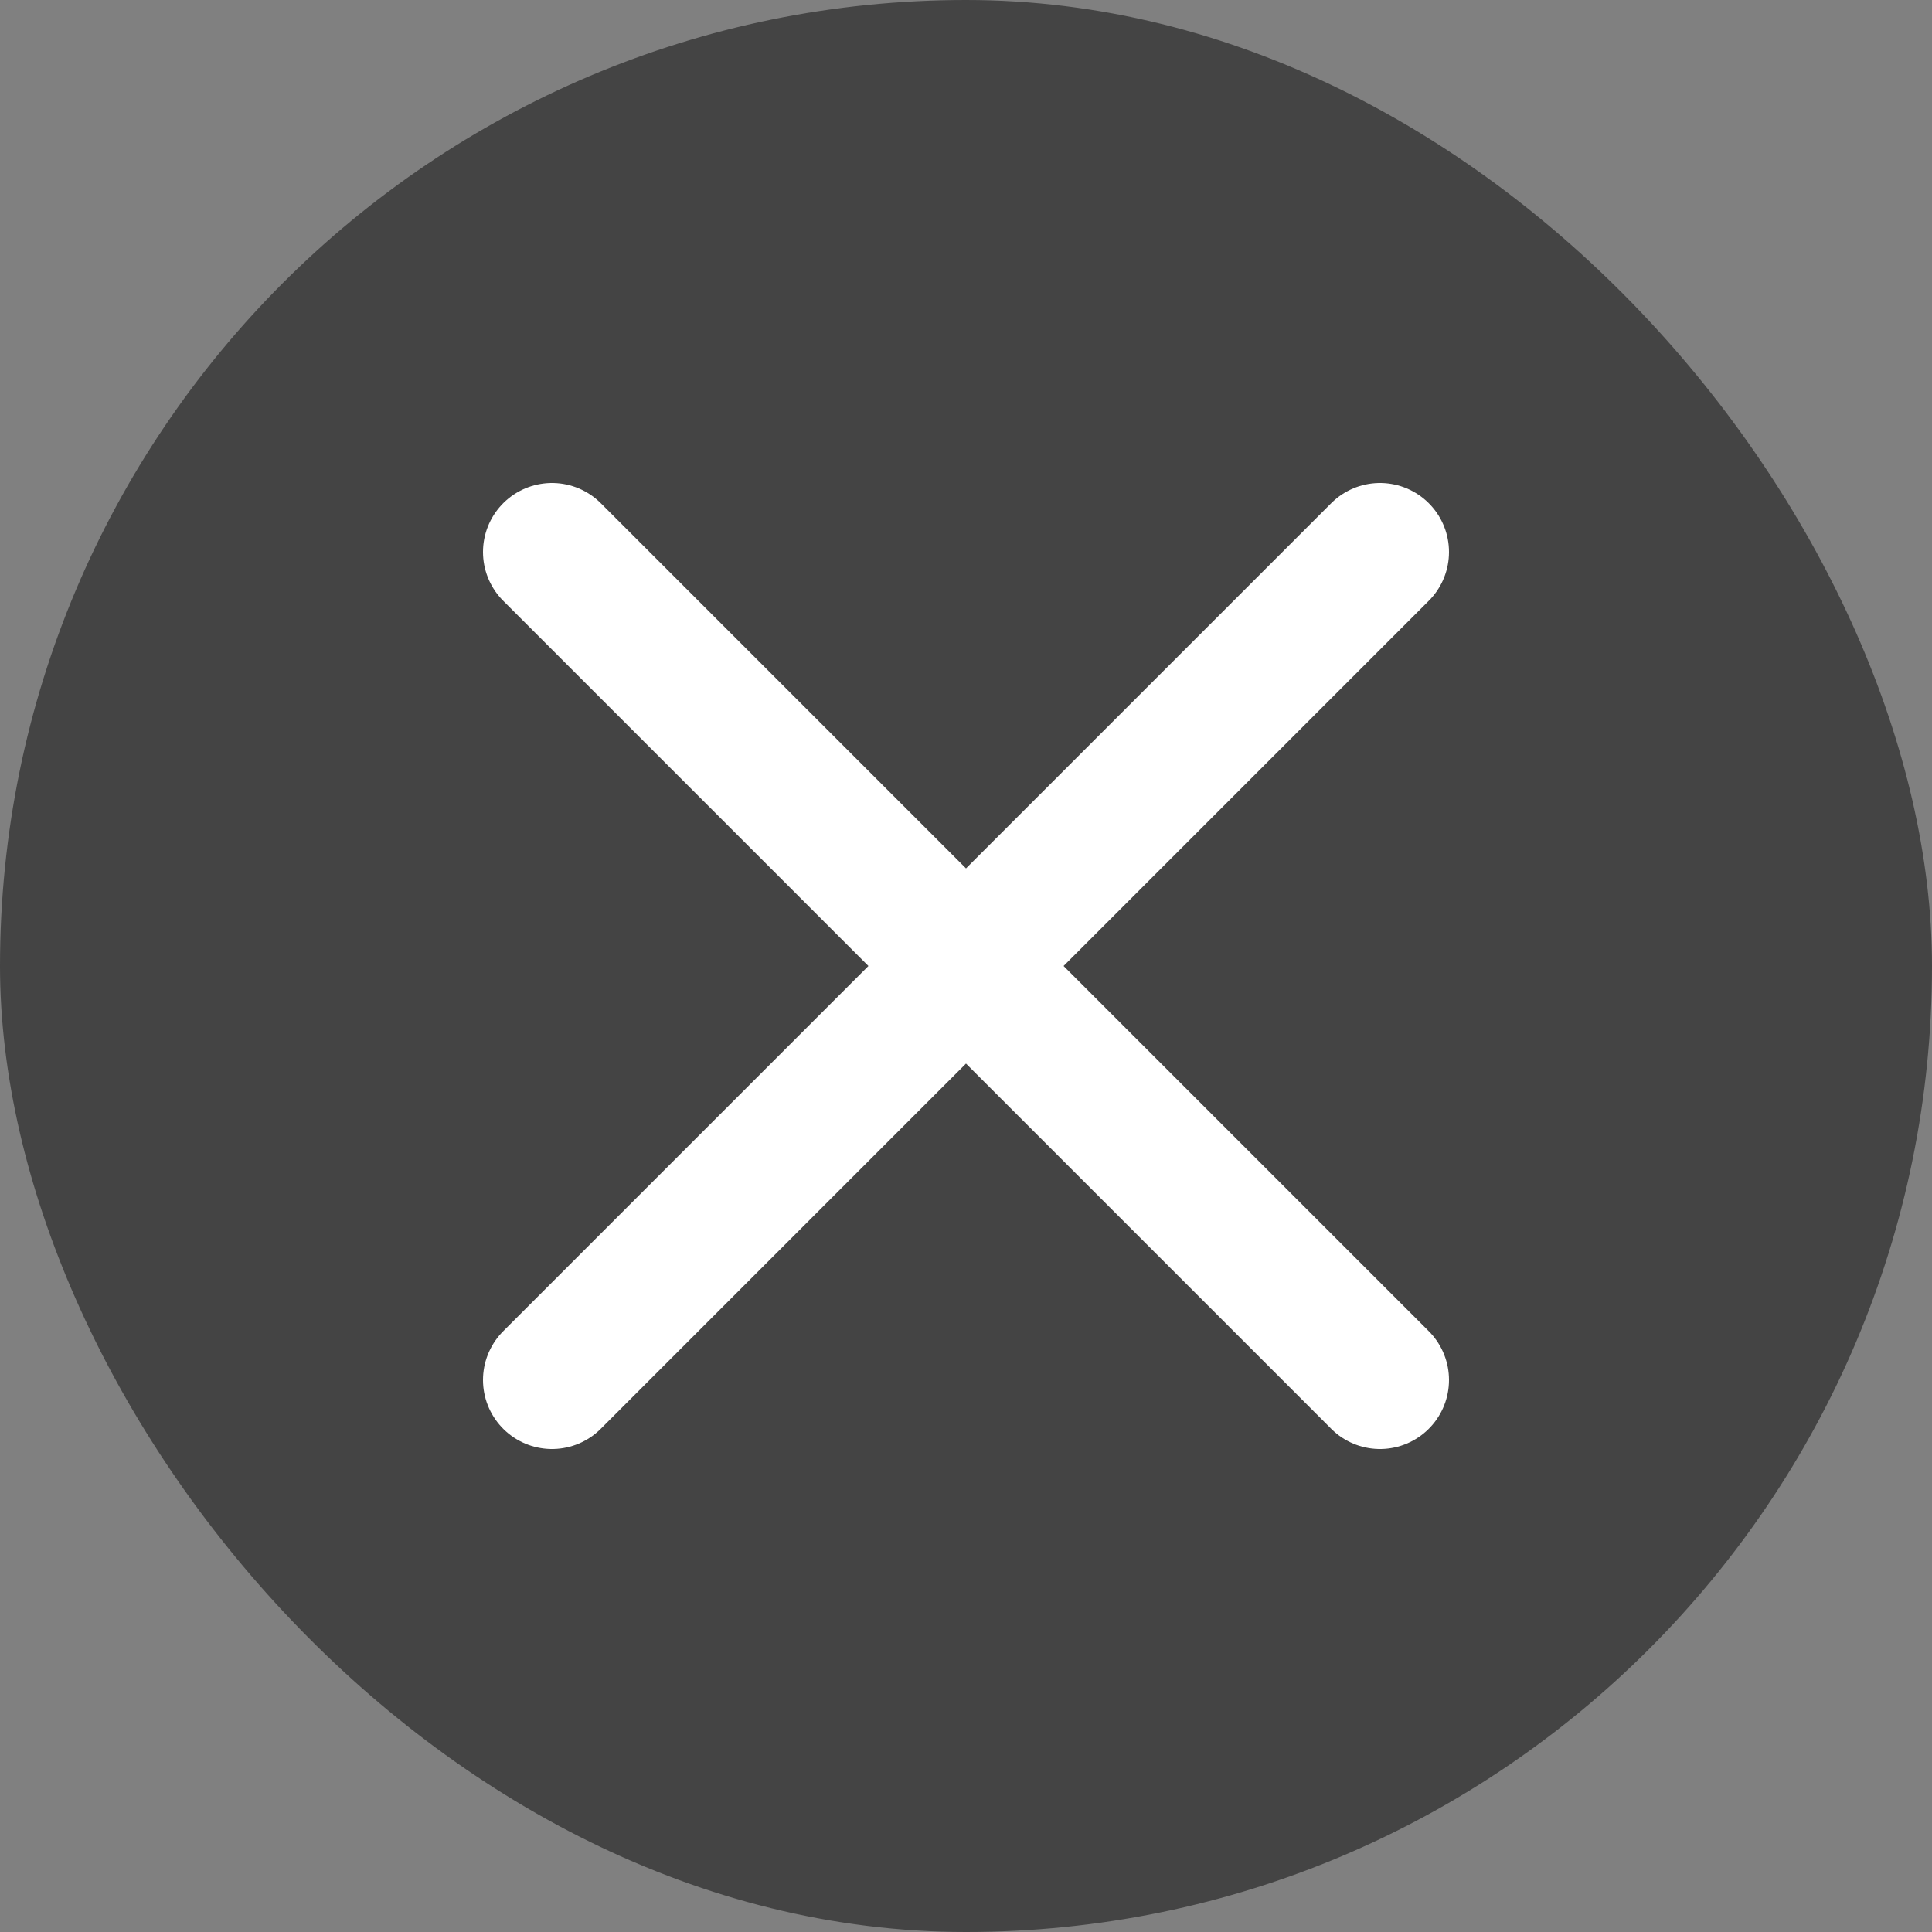
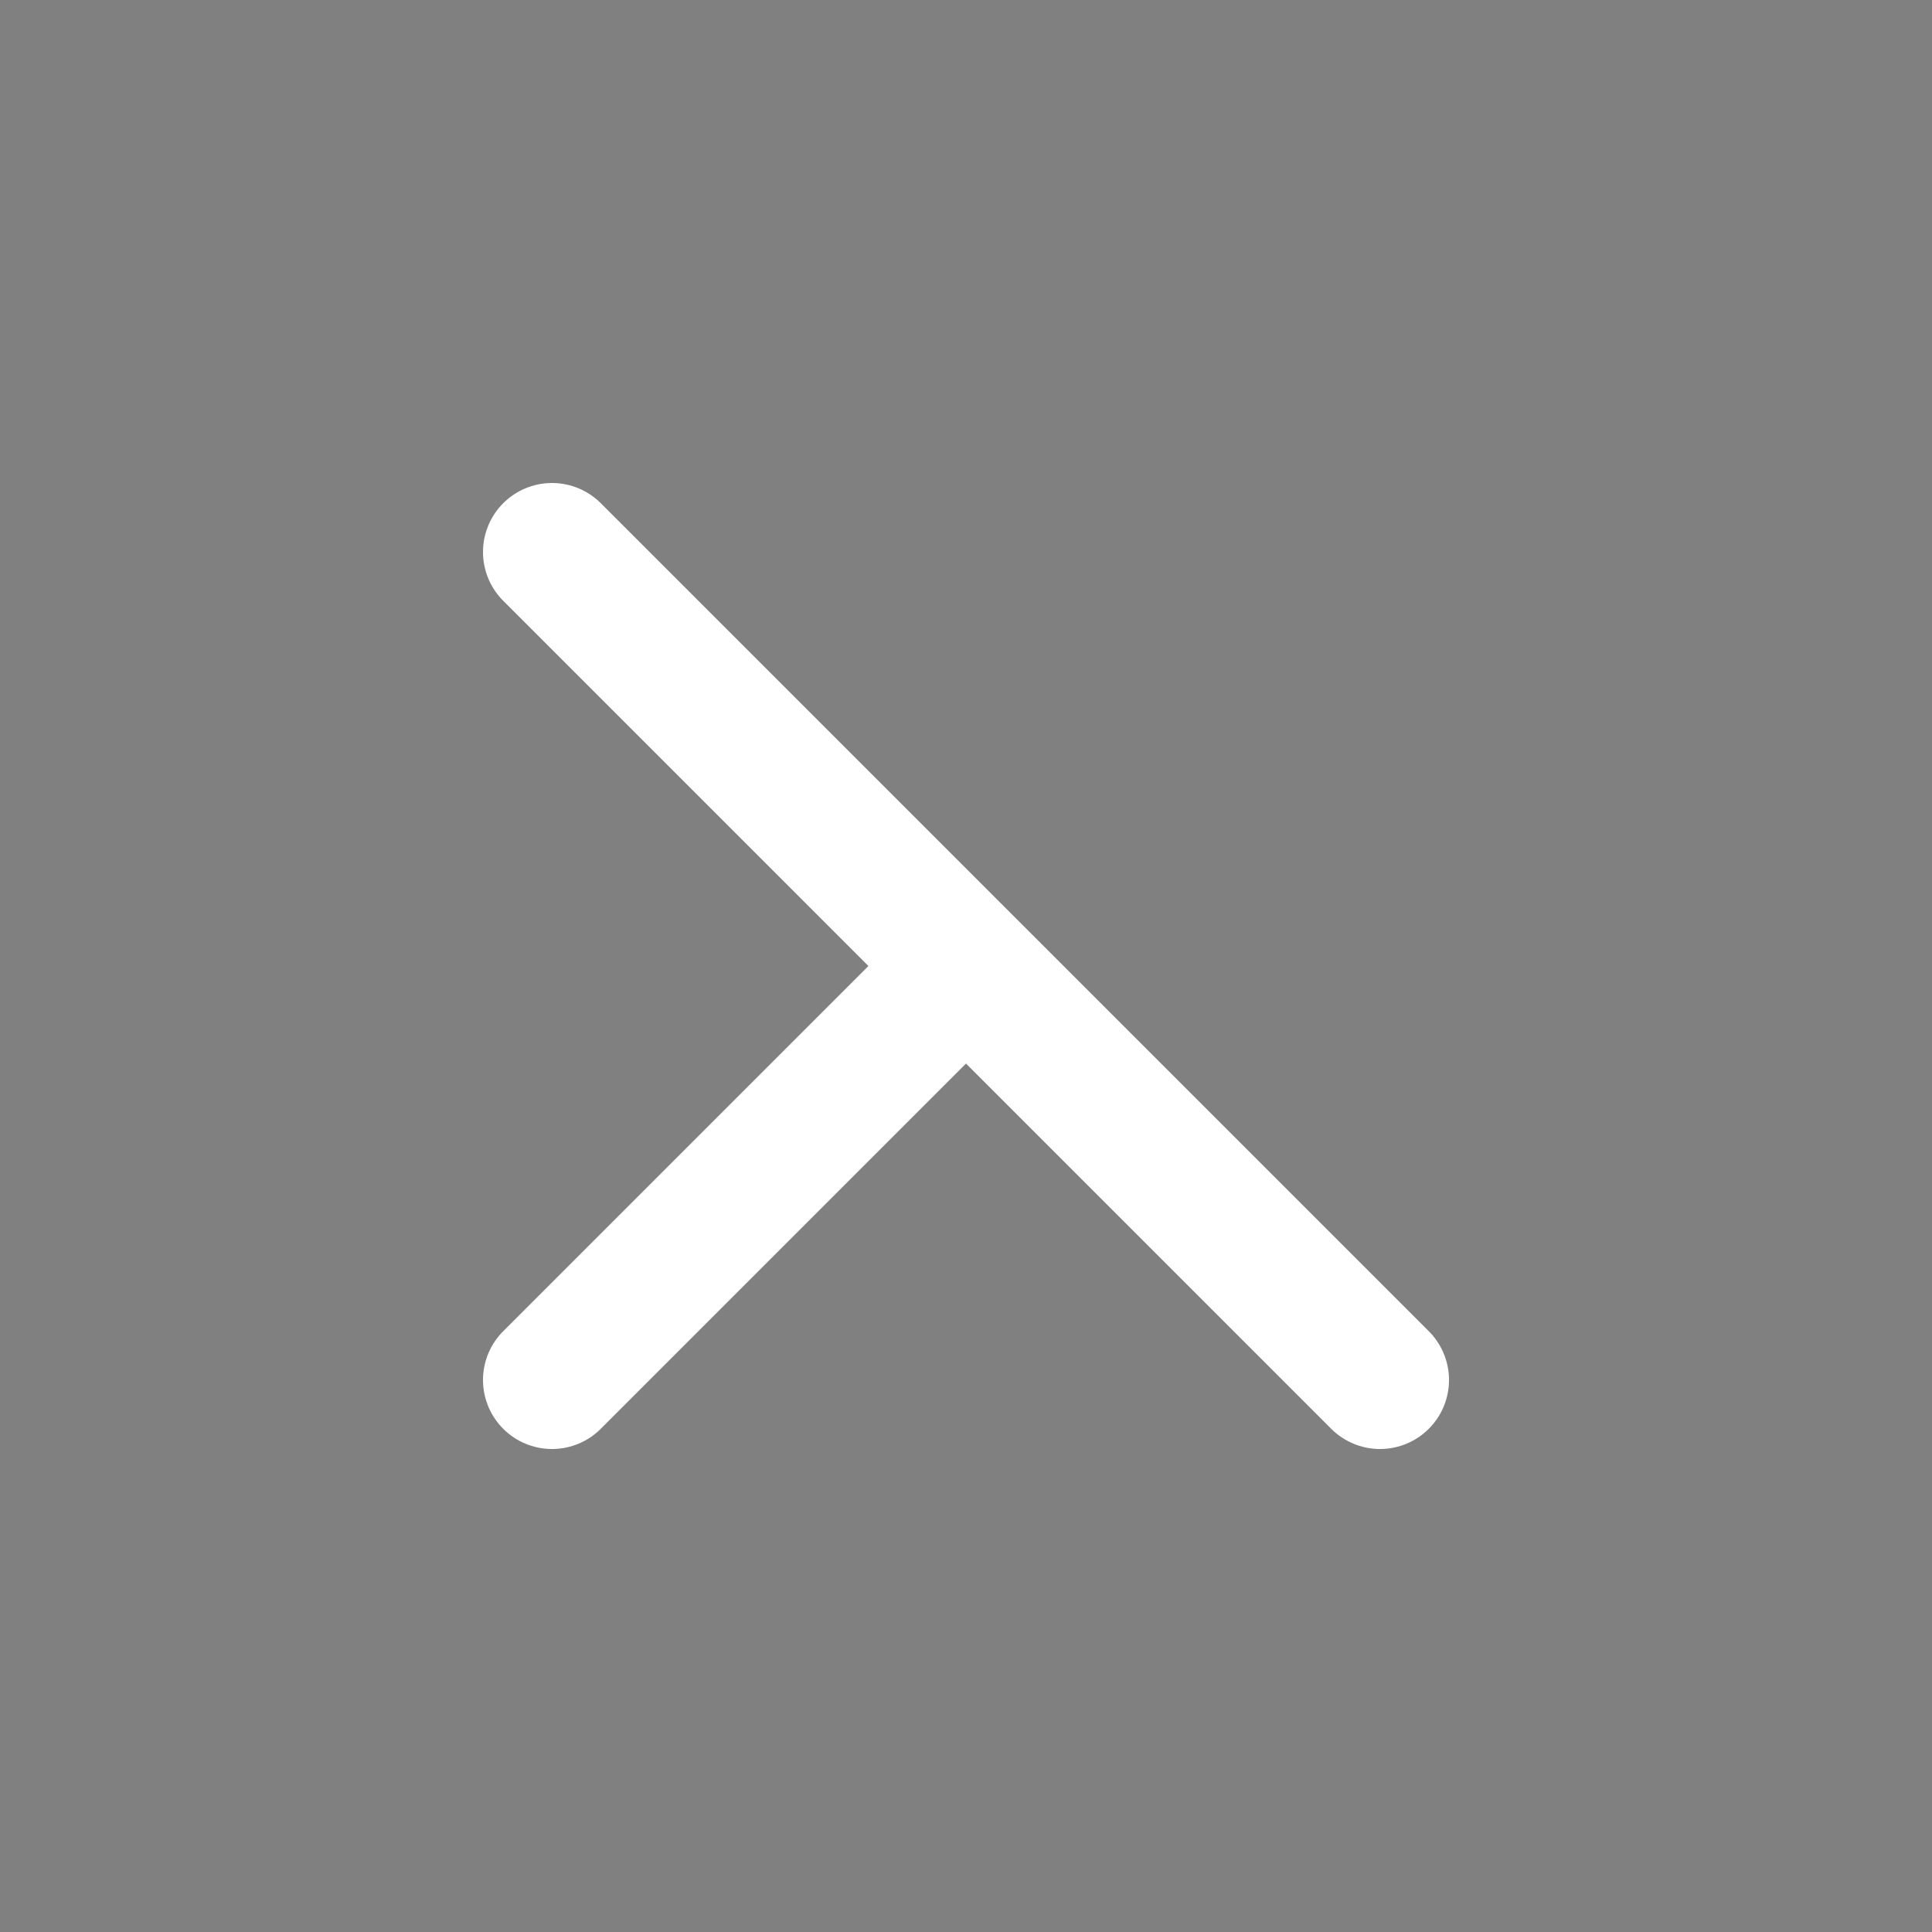
<svg xmlns="http://www.w3.org/2000/svg" width="14" height="14" viewBox="0 0 14 14" fill="none">
  <rect x="0" y="0" width="14" height="14" fill="#808080" stroke="none" />
-   <rect width="14" height="14" rx="7" fill="#444444" />
-   <path d="M10 10L7 7M7 7L4 4M7 7L10 4M7 7L4 10" stroke="white" stroke-linecap="round" stroke-linejoin="round" />
+   <path d="M10 10L7 7M7 7L4 4M7 7M7 7L4 10" stroke="white" stroke-linecap="round" stroke-linejoin="round" />
</svg>